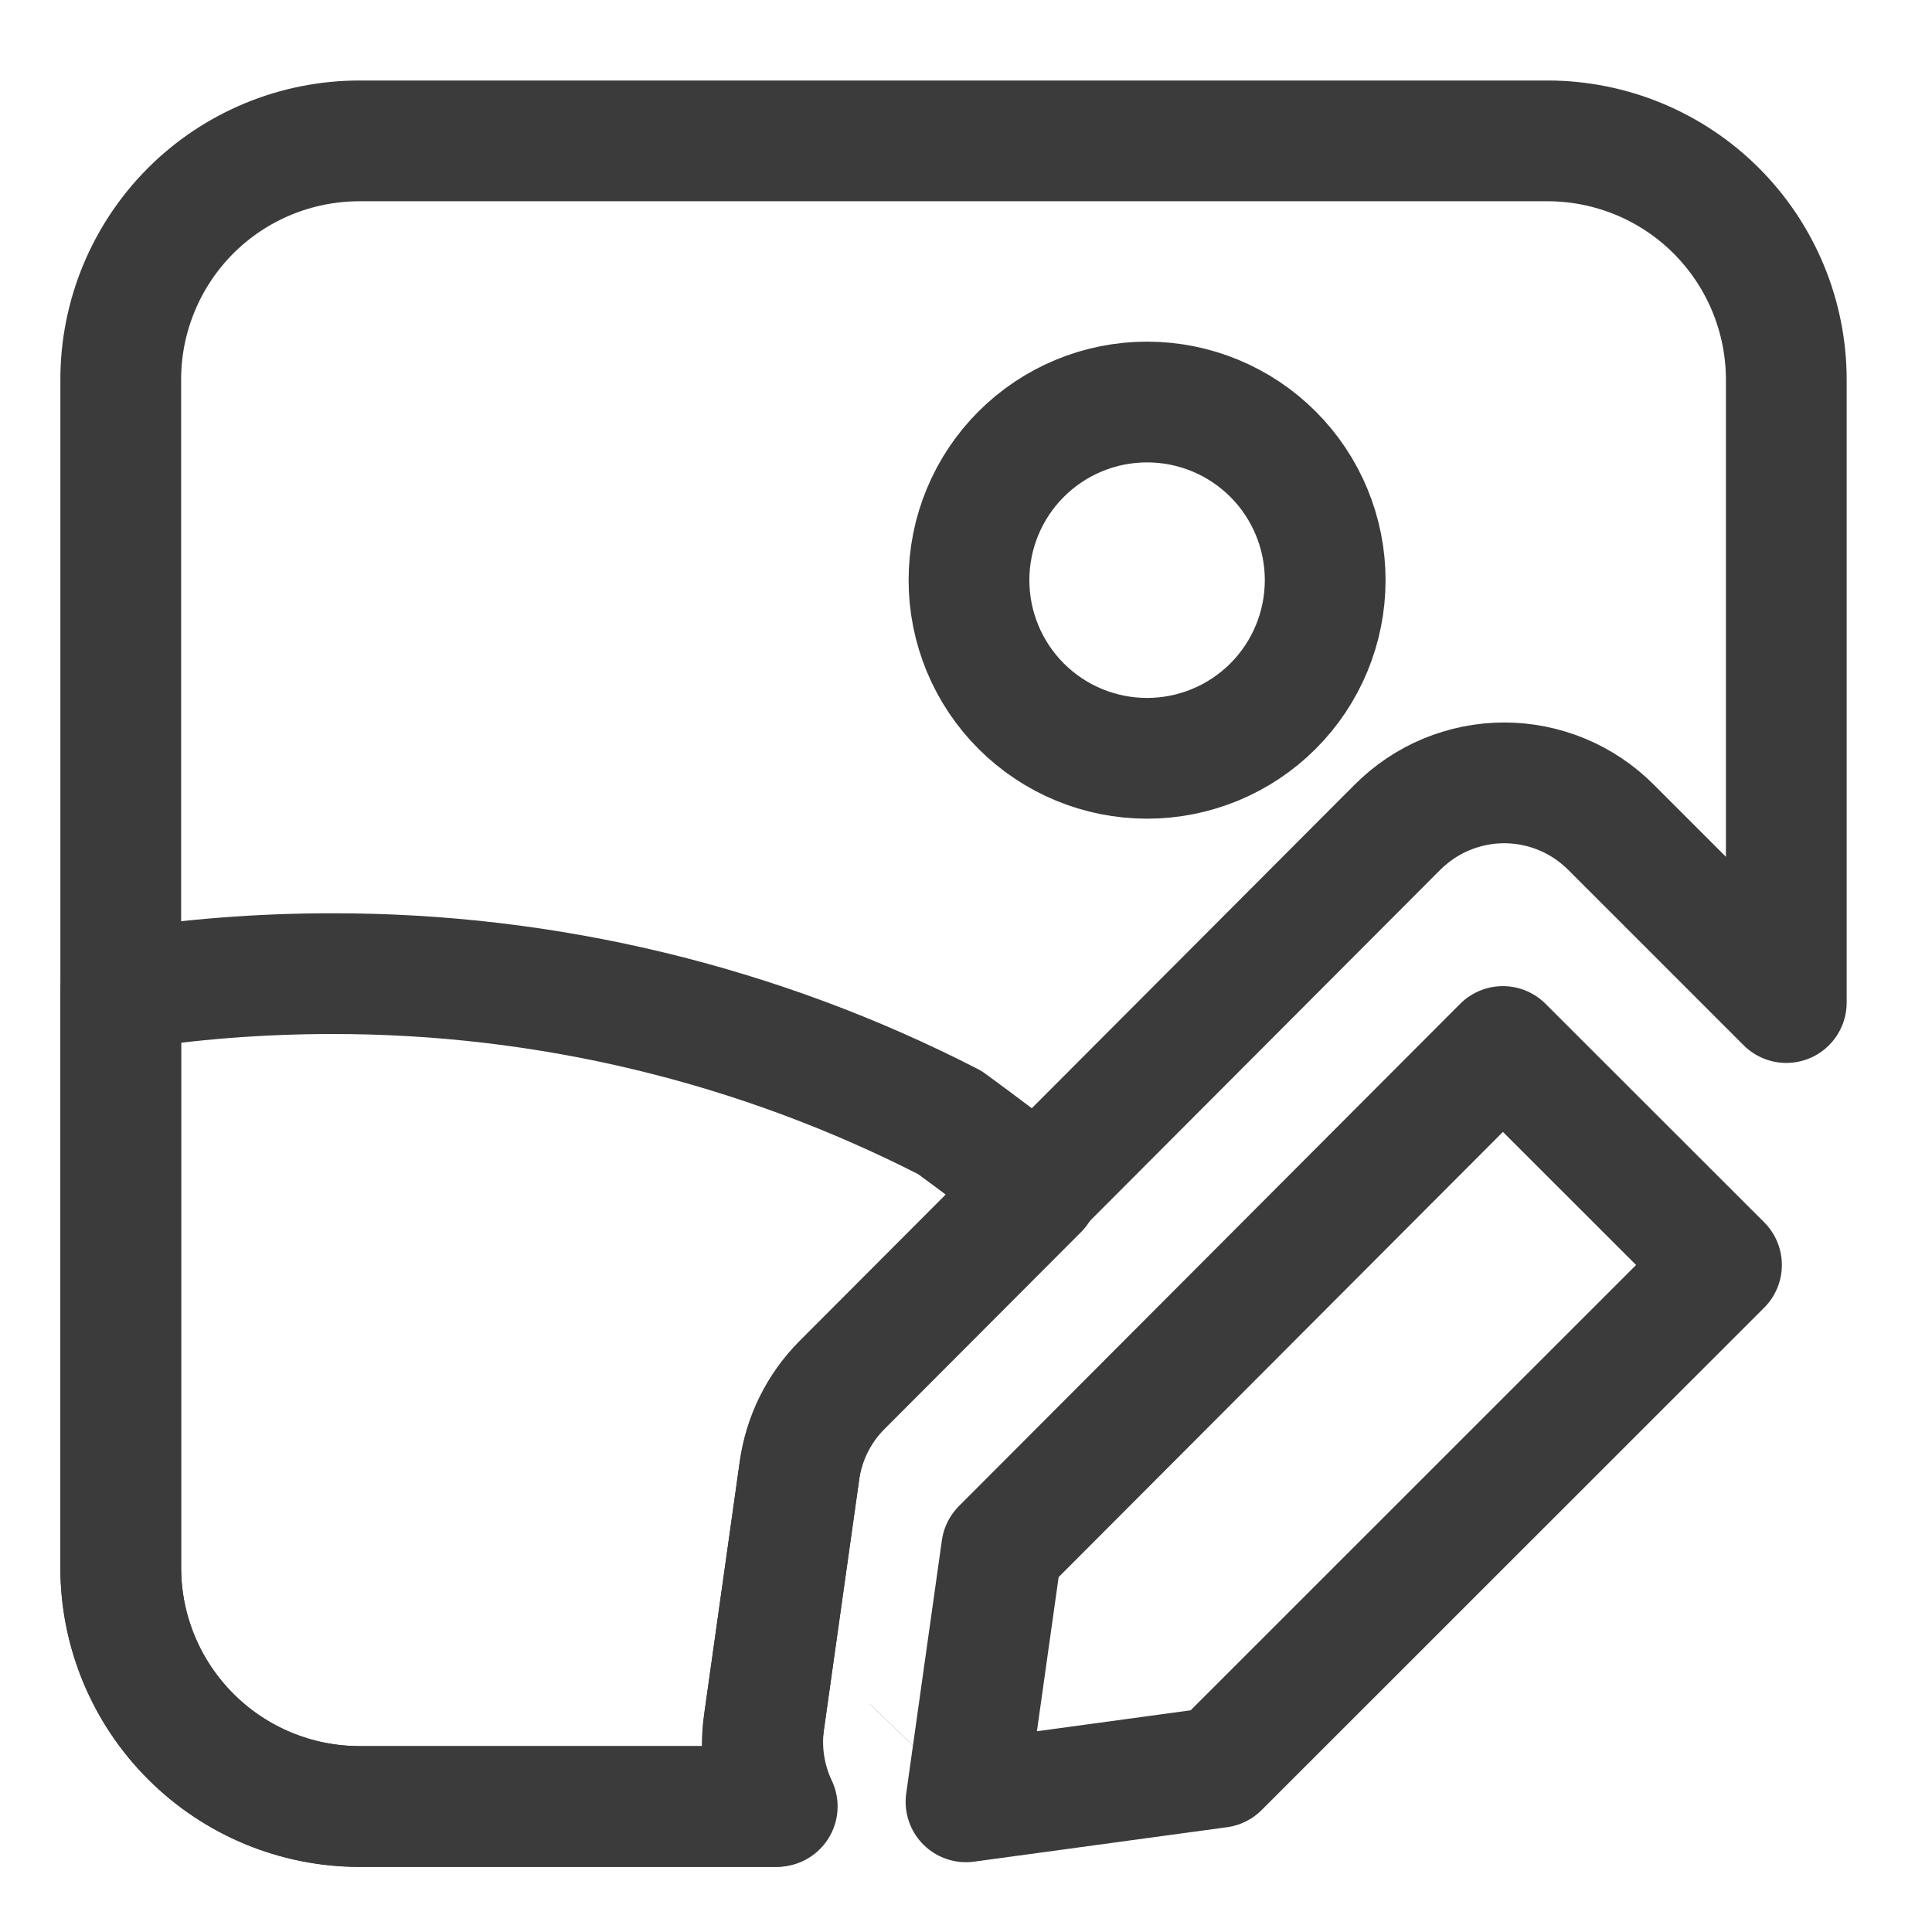
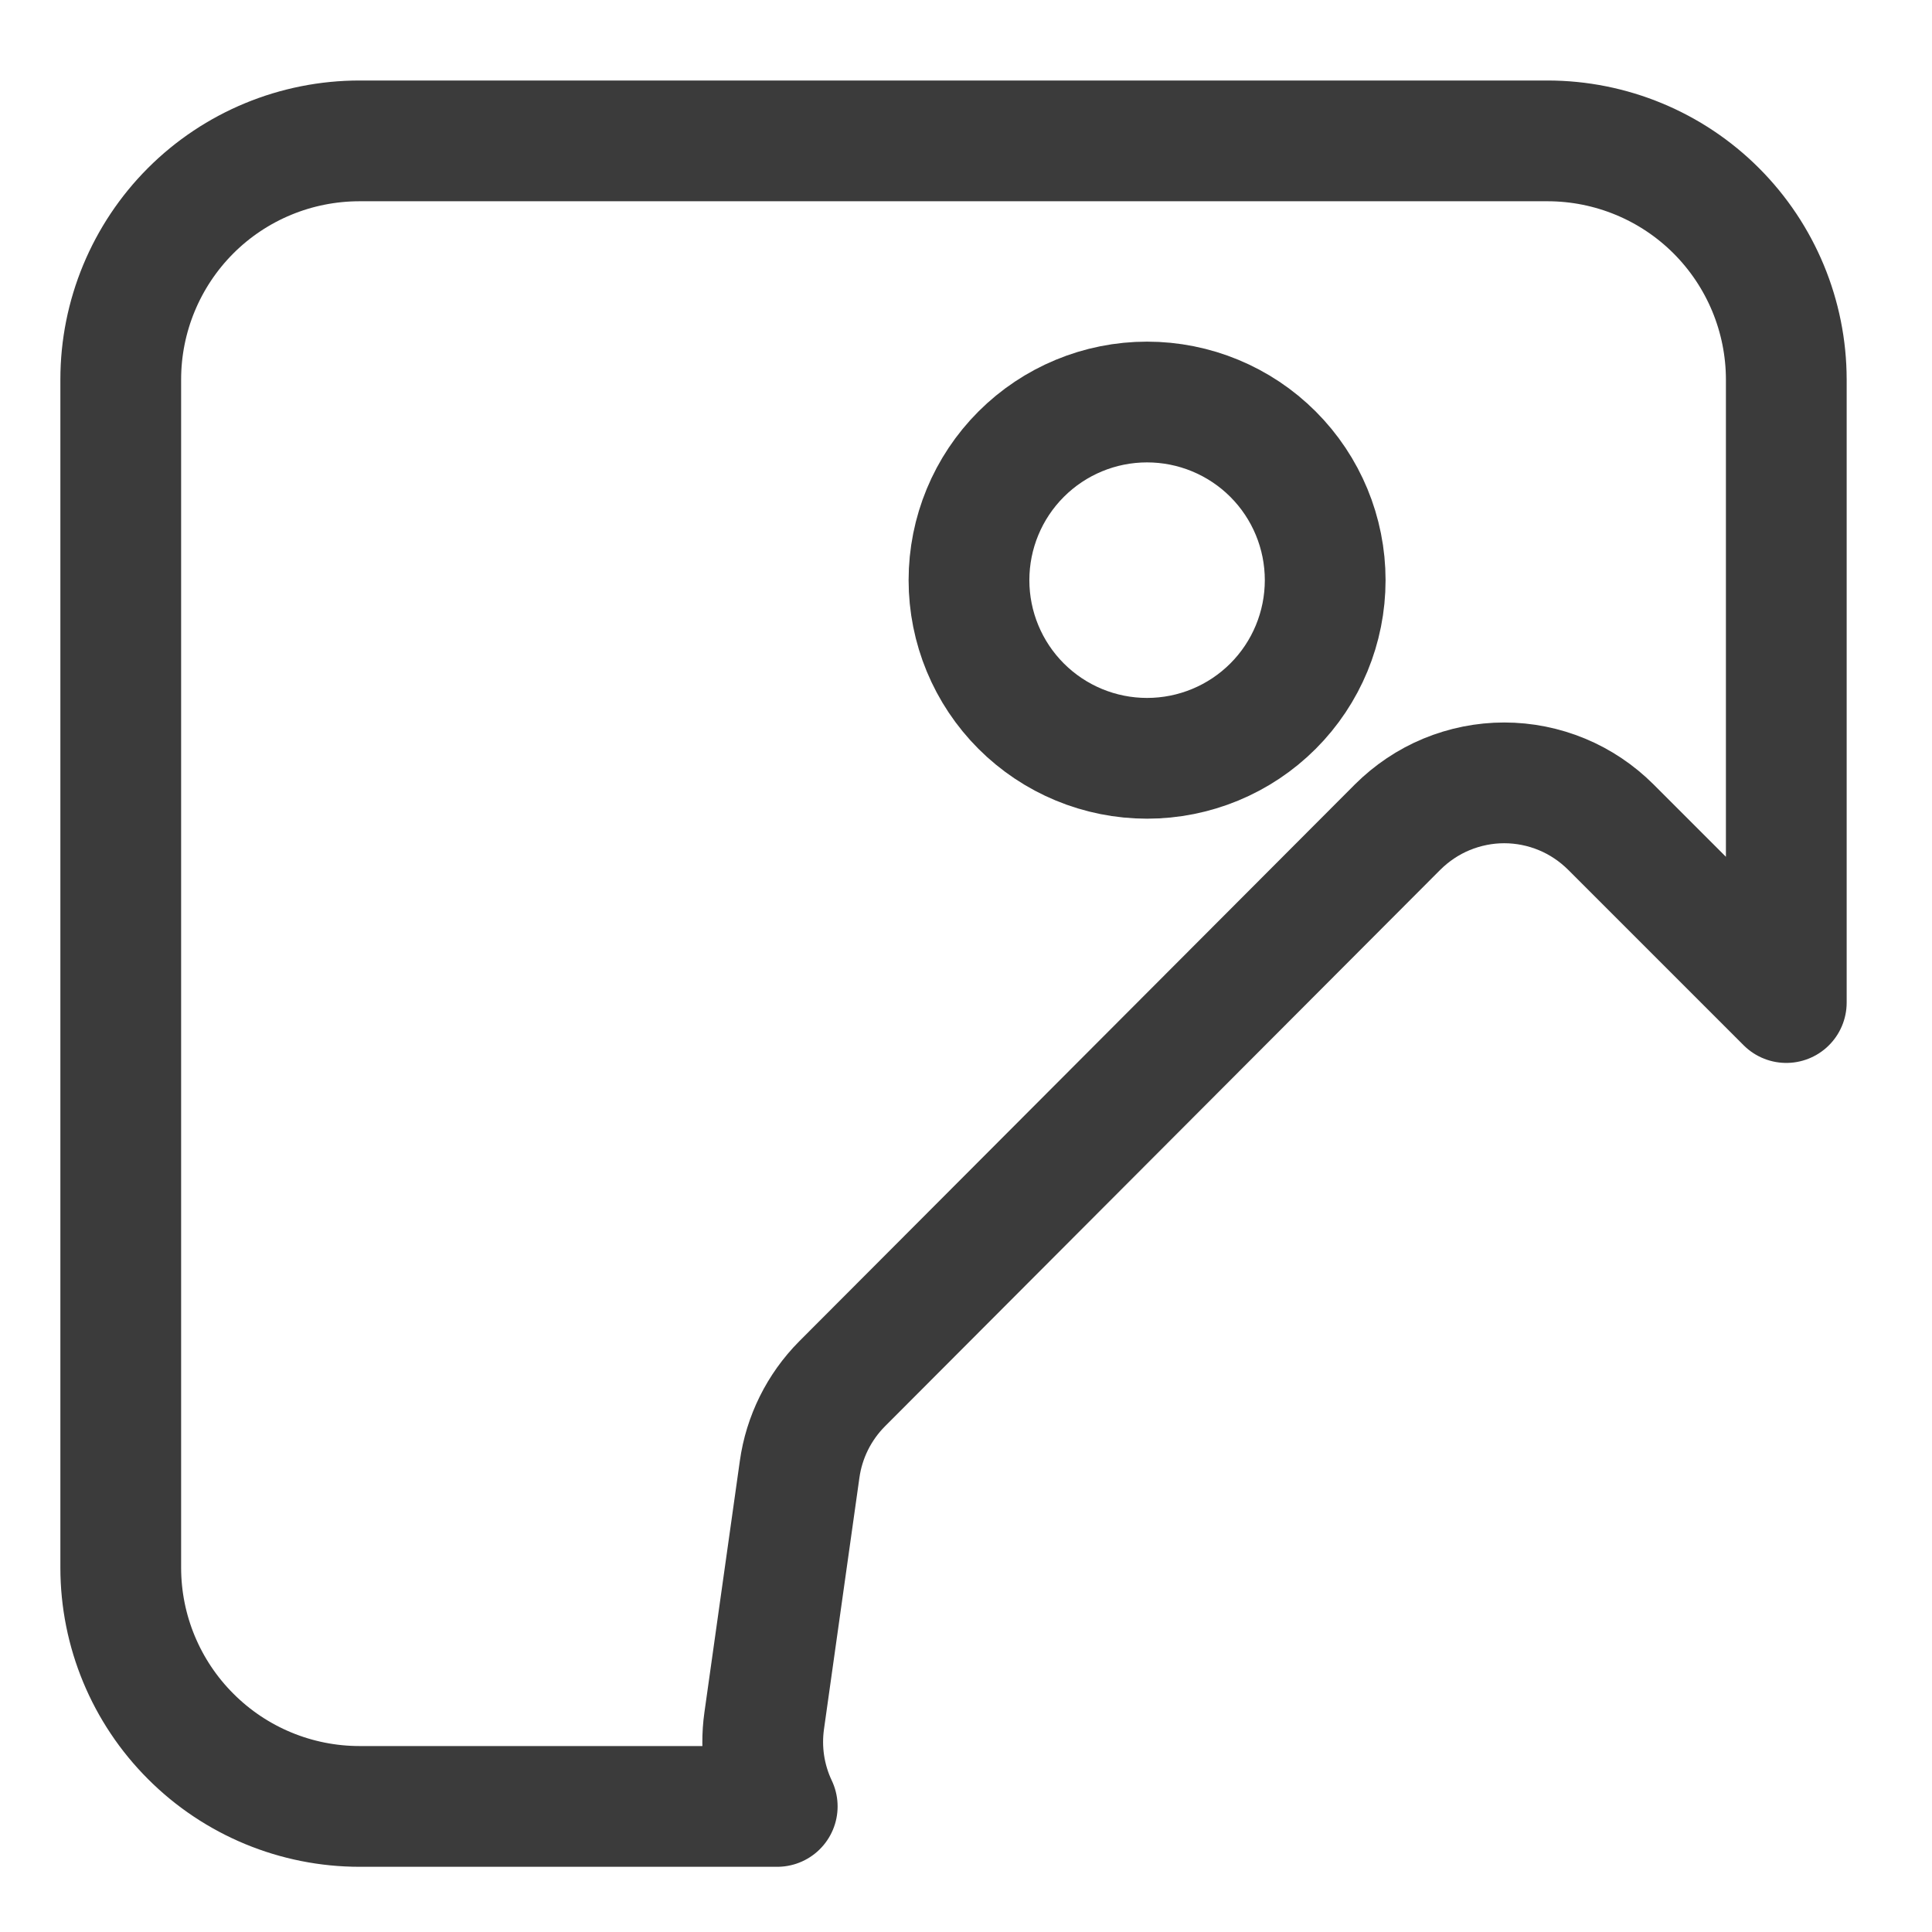
<svg xmlns="http://www.w3.org/2000/svg" width="24" height="24" viewBox="0 0 24 24" fill="none">
  <path fill-rule="evenodd" clip-rule="evenodd" d="M2.368 2.618C2.925 2.061 3.68 1.75 4.467 1.75H19.223C20.009 1.75 20.764 2.062 21.32 2.618C21.876 3.174 22.189 3.928 22.19 4.714V12.454L20.01 10.274C19.836 10.101 19.63 9.962 19.403 9.868C19.176 9.774 18.932 9.725 18.686 9.725C18.44 9.725 18.197 9.774 17.969 9.868C17.742 9.962 17.536 10.101 17.362 10.274L10.46 17.191C10.174 17.479 9.989 17.852 9.933 18.254L9.493 21.377C9.442 21.74 9.498 22.109 9.655 22.44H4.467C3.681 22.44 2.926 22.128 2.37 21.571C1.813 21.015 1.5 20.261 1.5 19.474V4.714C1.5 3.928 1.813 3.174 2.368 2.618Z" stroke="#3B3B3B" stroke-width="1.5" stroke-linejoin="round" />
  <path d="M14.249 9.42C14.836 9.42 15.399 9.187 15.814 8.772C16.229 8.357 16.462 7.794 16.462 7.207C16.462 6.62 16.229 6.057 15.814 5.642C15.399 5.227 14.836 4.994 14.249 4.994C13.662 4.994 13.1 5.227 12.685 5.642C12.27 6.057 12.037 6.62 12.037 7.207C12.037 7.794 12.27 8.357 12.685 8.772C13.1 9.187 13.662 9.42 14.249 9.42Z" stroke="#3B3B3B" stroke-width="1.5" />
-   <path d="M11.341 21.684L11.342 21.683M12.898 14.776C12.537 14.493 12.171 14.216 11.8 13.945C9.425 12.725 6.792 12.091 4.121 12.095C3.231 12.095 2.355 12.164 1.5 12.299V19.474C1.5 20.261 1.813 21.016 2.369 21.572C2.926 22.129 3.68 22.442 4.467 22.442H9.629C9.488 22.122 9.439 21.769 9.487 21.424L9.93 18.279C9.987 17.878 10.172 17.506 10.459 17.22L12.898 14.776Z" stroke="#3B3B3B" stroke-width="1.5" stroke-linejoin="round" />
-   <path d="M21.385 15.714L15.142 21.955L12 22.383L12.443 19.239L18.669 13L21.385 15.714Z" stroke="#3B3B3B" stroke-width="1.5" stroke-linejoin="round" />
</svg>